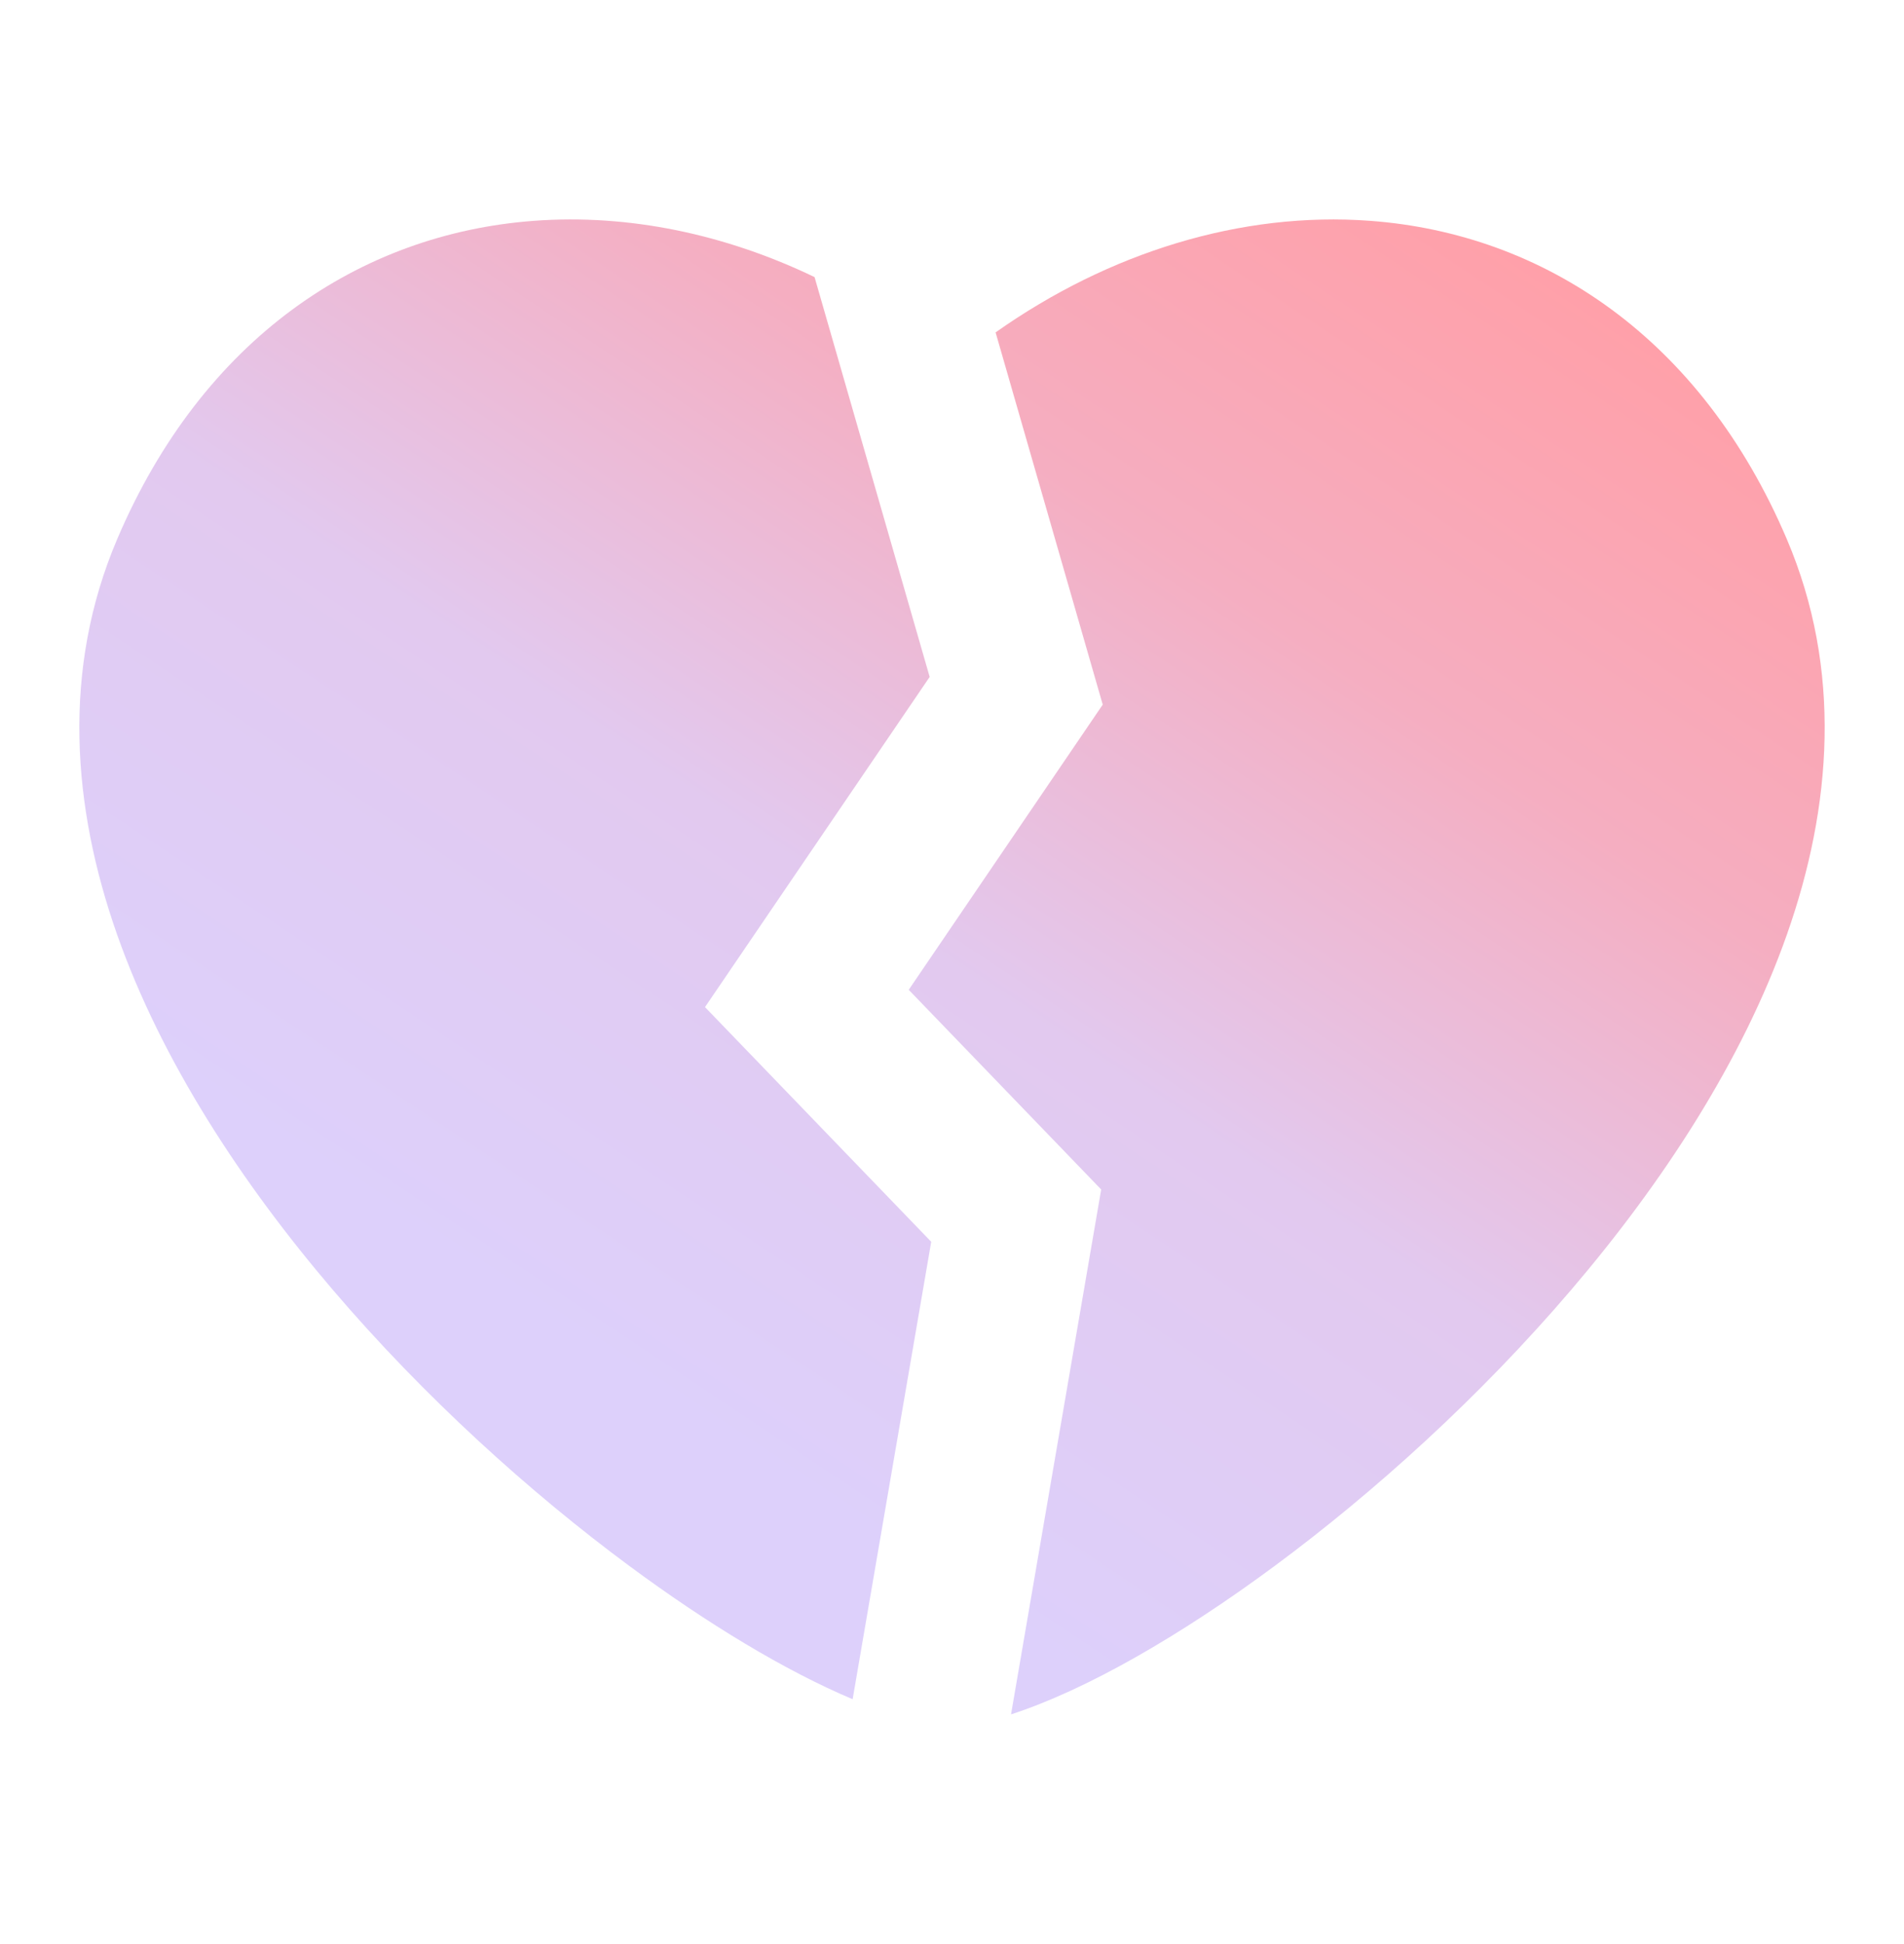
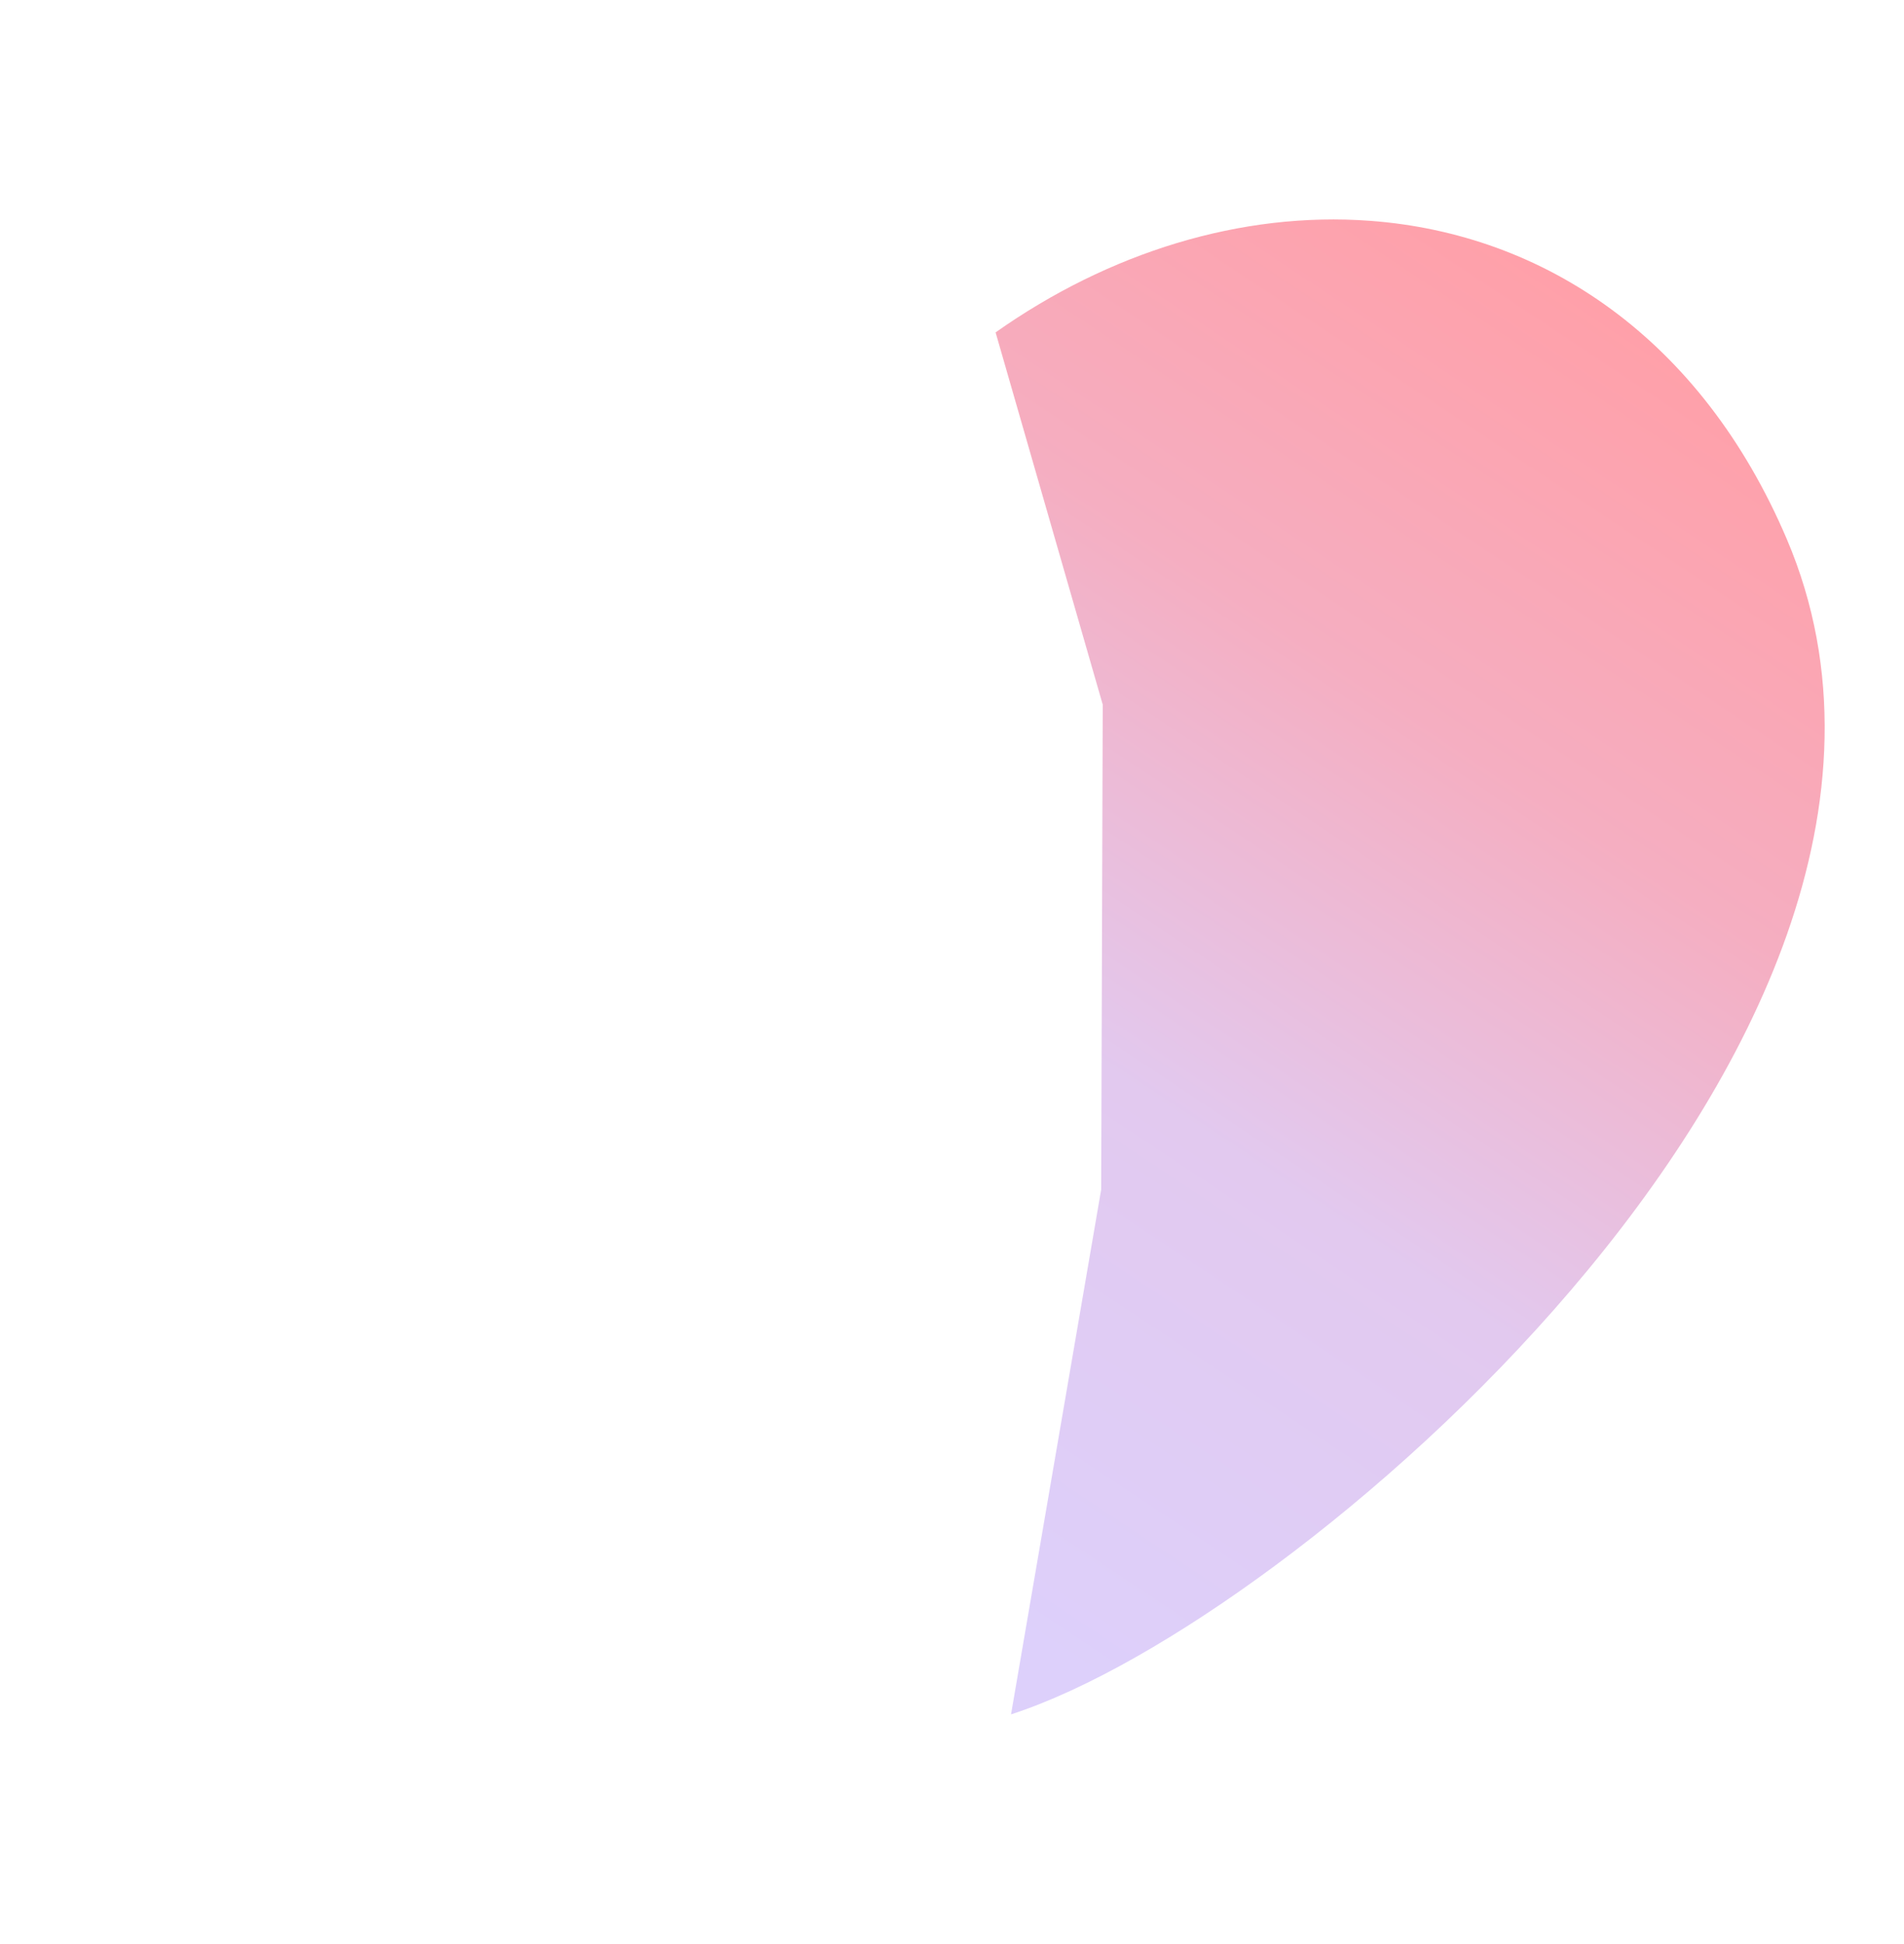
<svg xmlns="http://www.w3.org/2000/svg" width="48" height="49" viewBox="0 0 48 49" fill="none">
-   <path d="M20.535 6.984L23.437 17.062L17.773 25.384L23.476 31.299L21.495 42.829C19.797 42.113 17.834 40.926 15.87 39.473C13.358 37.615 10.697 35.213 8.389 32.509C6.089 29.815 4.075 26.746 2.95 23.55C1.82 20.337 1.552 16.879 2.955 13.587C5.111 8.53 9.072 5.892 13.458 5.566C15.848 5.388 18.281 5.901 20.535 6.984Z" fill="url(#paint0_linear_4566_10722)" />
-   <path d="M25.099 8.378L27.8 17.76L22.909 24.948L27.761 29.981L25.488 43.211C27.391 42.593 29.76 41.226 32.13 39.473C34.642 37.615 37.303 35.213 39.611 32.509C41.911 29.815 43.925 26.746 45.05 23.55C46.181 20.337 46.448 16.879 45.045 13.587C42.889 8.53 38.928 5.892 34.542 5.566C31.287 5.324 27.952 6.364 25.099 8.378Z" fill="url(#paint1_linear_4566_10722)" />
+   <path d="M25.099 8.378L27.8 17.76L27.761 29.981L25.488 43.211C27.391 42.593 29.76 41.226 32.13 39.473C34.642 37.615 37.303 35.213 39.611 32.509C41.911 29.815 43.925 26.746 45.05 23.55C46.181 20.337 46.448 16.879 45.045 13.587C42.889 8.53 38.928 5.892 34.542 5.566C31.287 5.324 27.952 6.364 25.099 8.378Z" fill="url(#paint1_linear_4566_10722)" />
  <defs>
    <linearGradient id="paint0_linear_4566_10722" x1="41.378" y1="8.352" x2="21.32" y2="38.524" gradientUnits="userSpaceOnUse">
      <stop stop-color="#FFA0A9" />
      <stop offset="0.308" stop-color="#F5AEC1" />
      <stop offset="0.634" stop-color="#E2C9EF" />
      <stop offset="1" stop-color="#DDD0FB" />
    </linearGradient>
    <linearGradient id="paint1_linear_4566_10722" x1="41.378" y1="8.352" x2="21.32" y2="38.524" gradientUnits="userSpaceOnUse">
      <stop stop-color="#FFA0A9" />
      <stop offset="0.308" stop-color="#F5AEC1" />
      <stop offset="0.634" stop-color="#E2C9EF" />
      <stop offset="1" stop-color="#DDD0FB" />
    </linearGradient>
  </defs>
</svg>